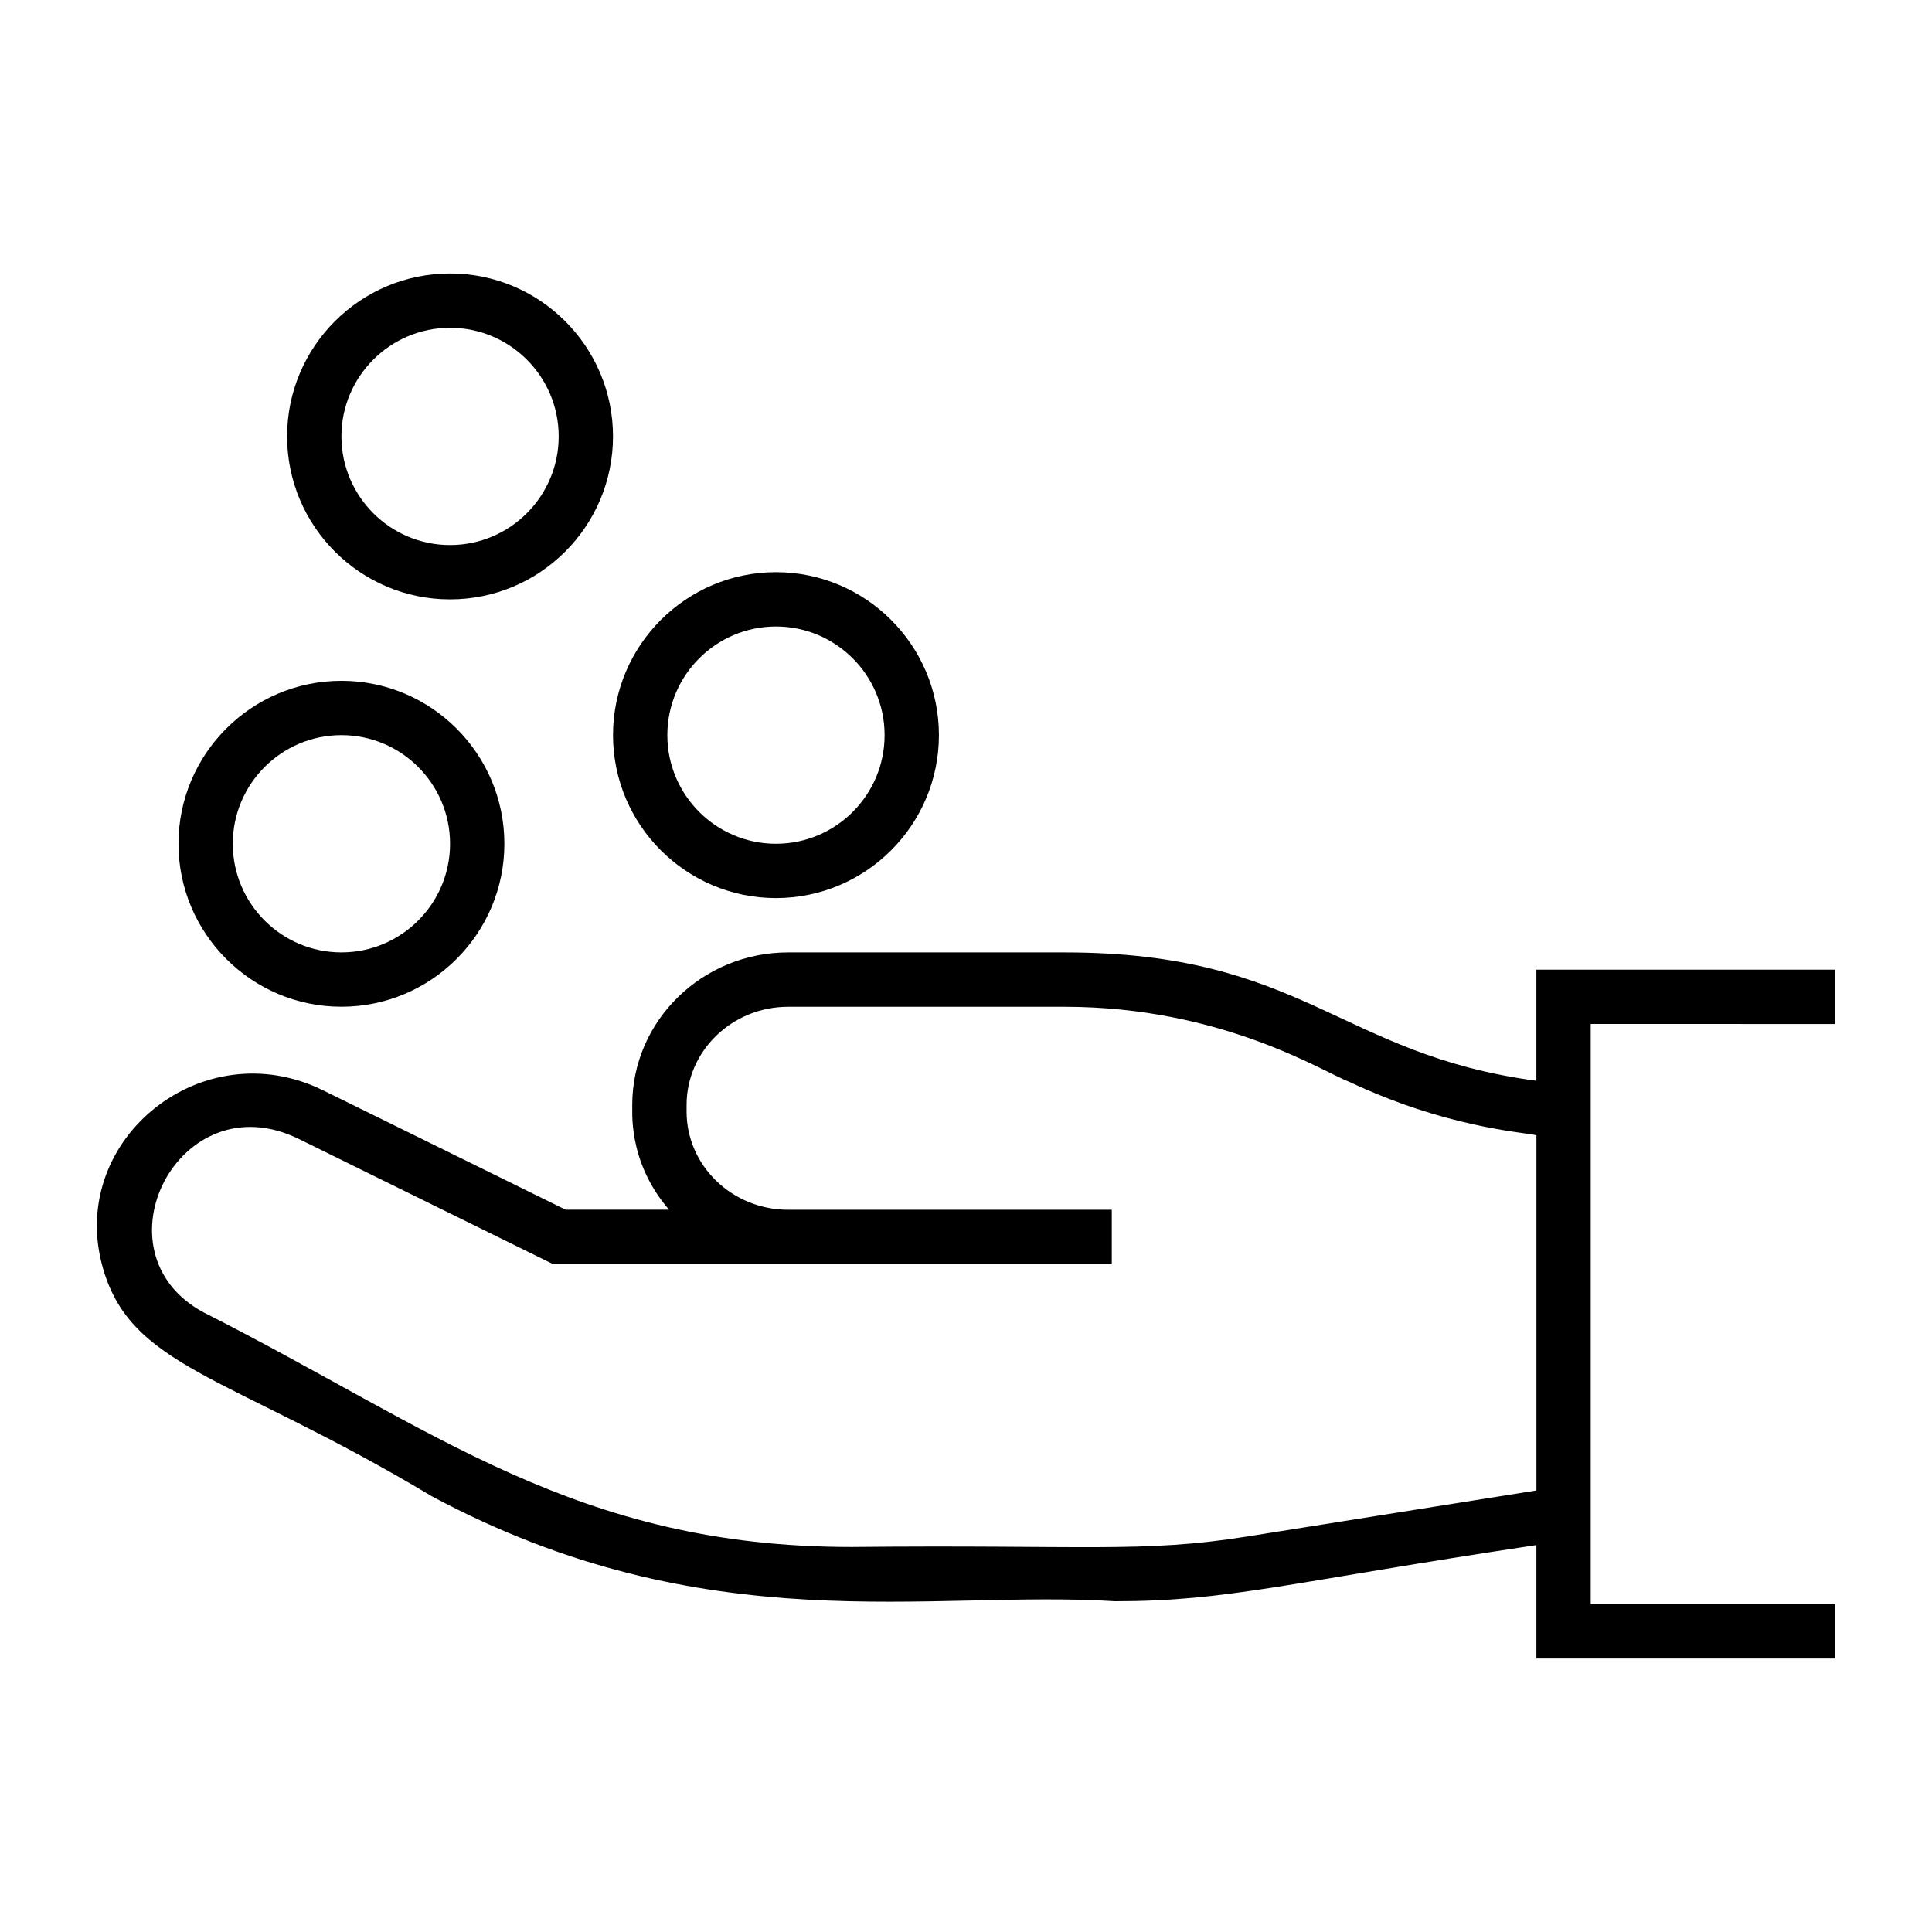
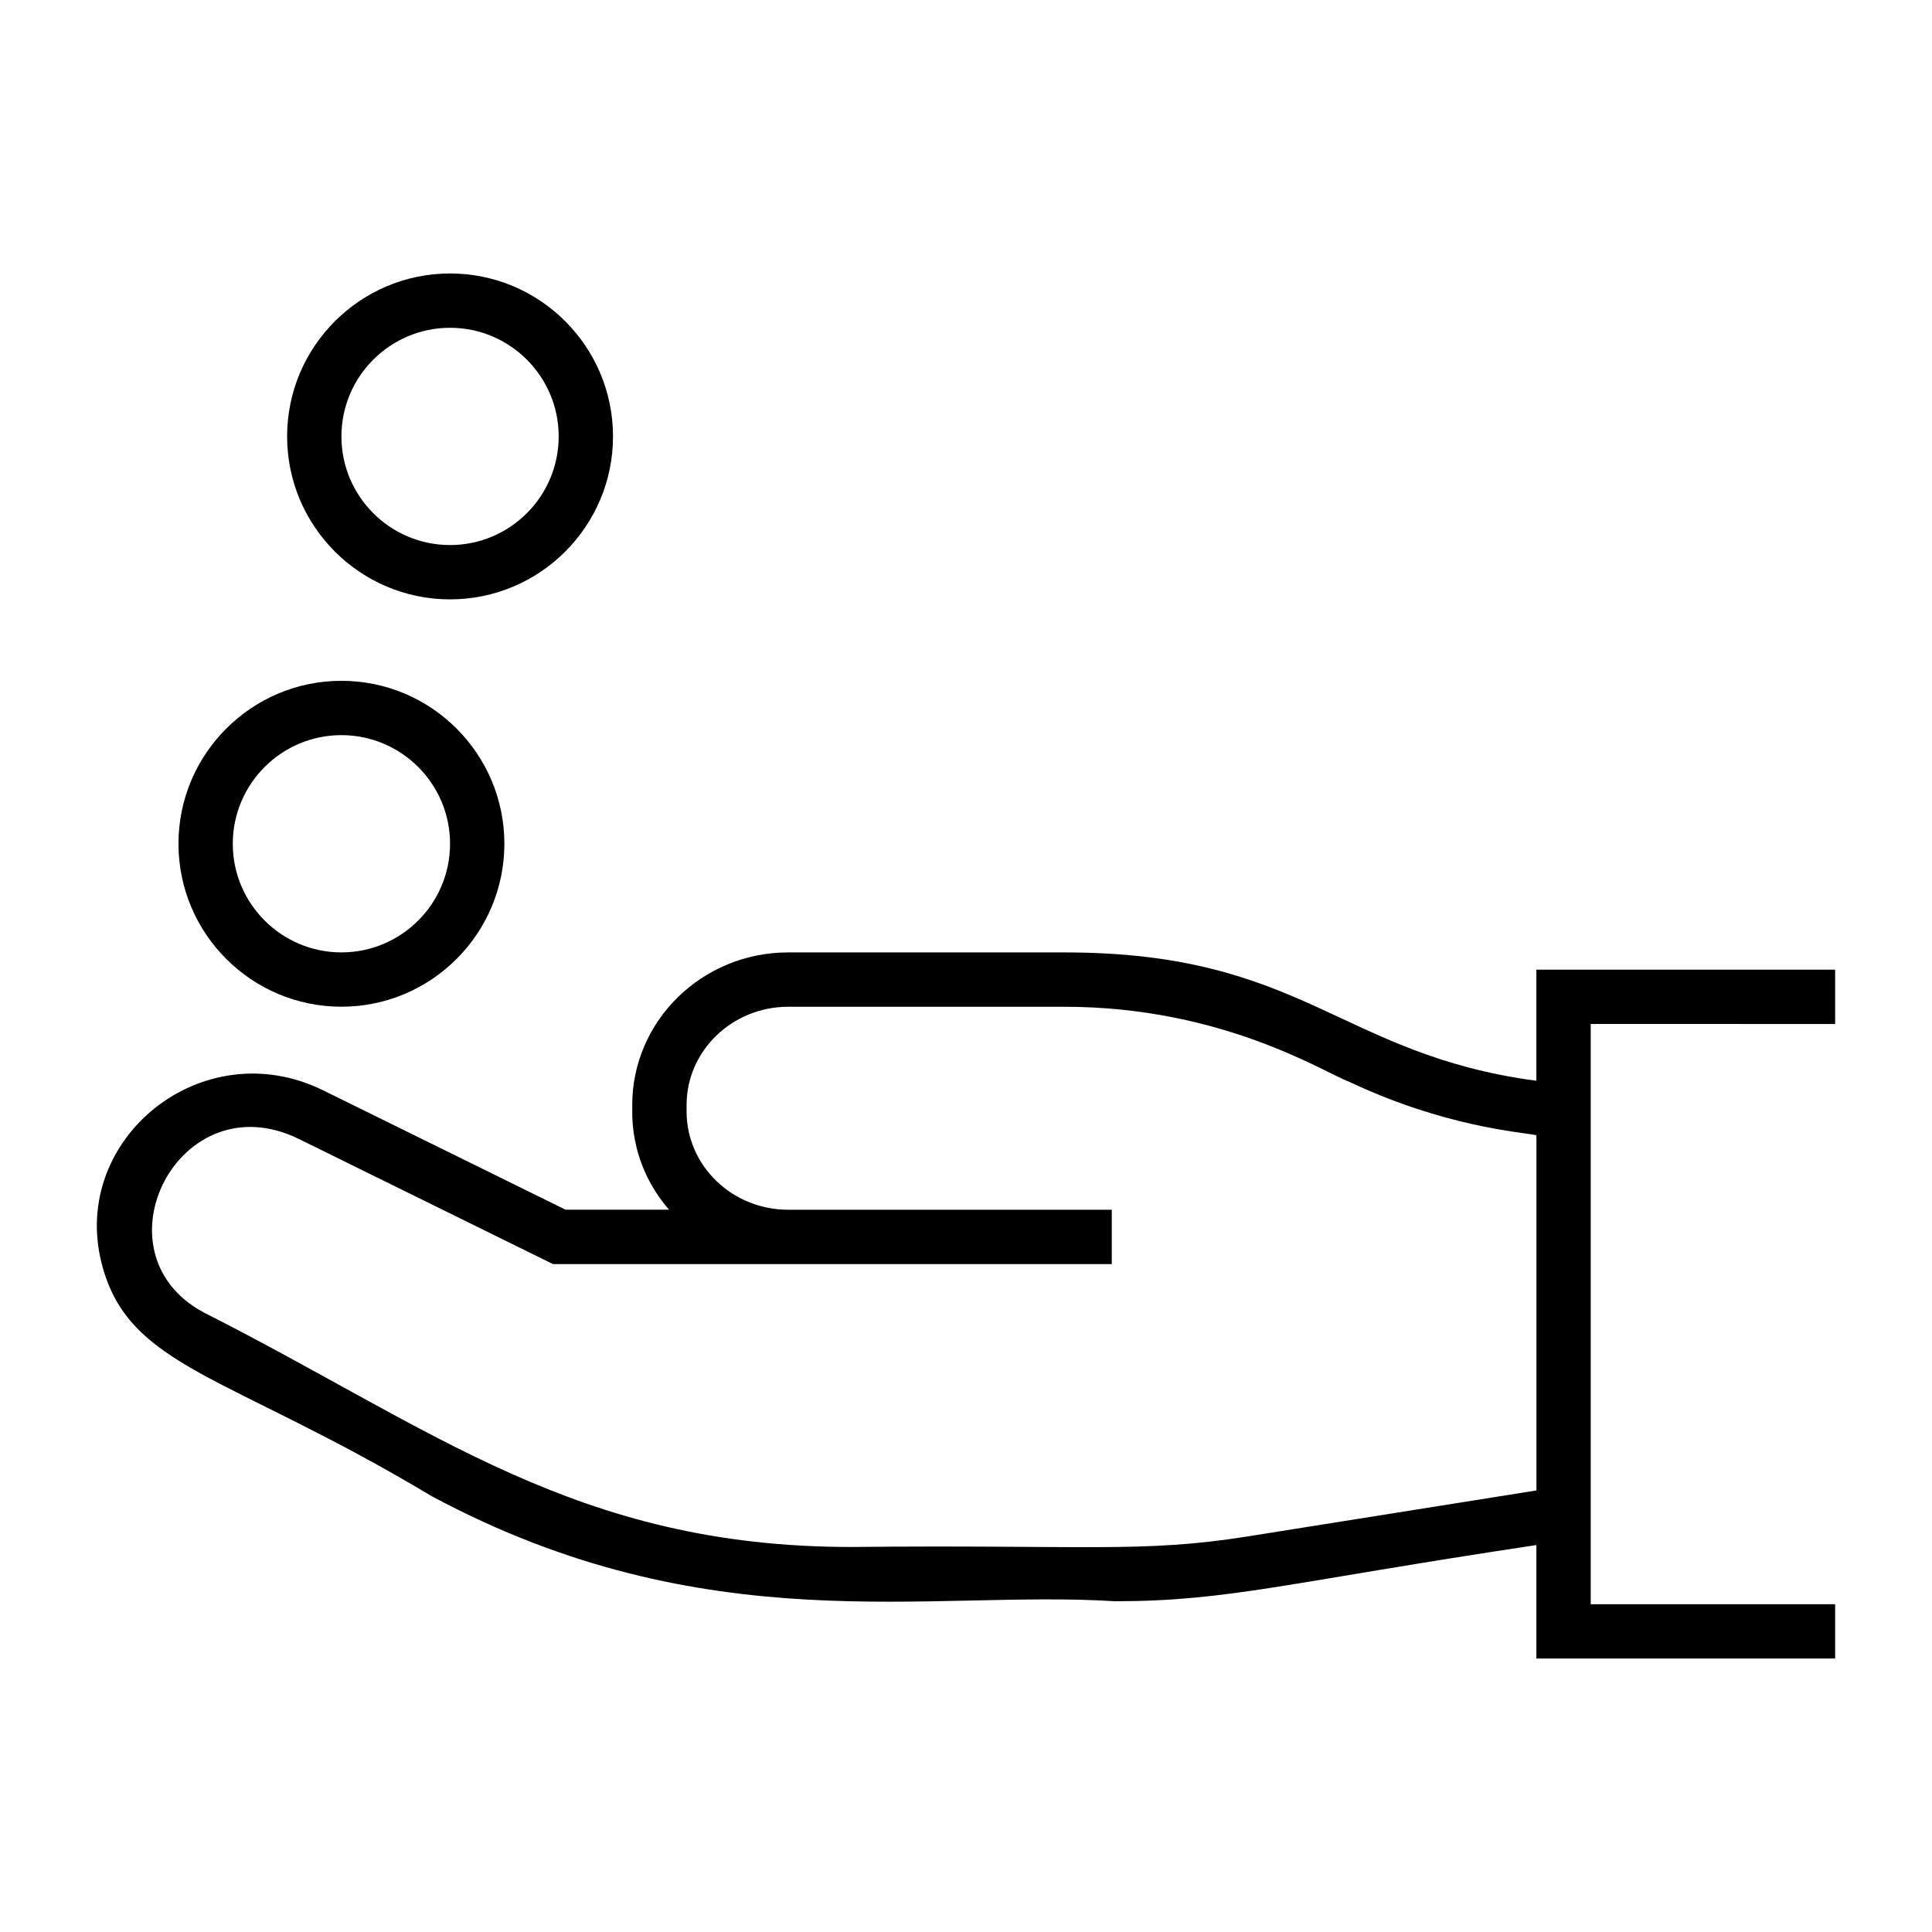
<svg xmlns="http://www.w3.org/2000/svg" fill="#000000" width="800px" height="800px" version="1.1" viewBox="144 144 512 512">
  <g>
    <path d="m630.33 415.37v-14.395h-79.172v29.441c-52.25-6.961-61.59-34.016-125.06-34.016h-73.23c-22.781 0-41.316 18.129-41.316 40.414 0.168 0.945-1.512 14.719 9.75 27.773h-27.406l-64.285-31.645c-31.855-15.676-67.145 12.727-58.664 45.902 7.109 27.797 33.332 29.211 87.484 61.676 72.902 39.062 131.95 24.699 181.05 27.828 30.18 0 45.887-5.012 111.68-14.891v30.07h79.172v-14.395h-64.777v-153.77zm-155.64 135.79c-28.016 4.484-43.262 2.18-105.05 2.805-72.949 0-110.55-31.227-171.66-62.156-29.664-15.902-6.488-61.582 25.27-45.945l67.293 33.129h148.09v-14.395h-85.758c-14.844 0-26.922-11.672-26.922-26.02v-1.754c0-14.348 12.078-26.02 26.922-26.02h73.23c41.852 0 68.746 17.395 75.43 19.871 25.383 11.961 45.094 13.254 49.633 14.172v94.137z" />
    <path d="m234.48 410.79c23.812 0 43.184-19.371 43.184-43.184s-19.371-43.184-43.184-43.184-43.184 19.371-43.184 43.184 19.371 43.184 43.184 43.184zm0-71.973c15.875 0 28.789 12.914 28.789 28.789s-12.914 28.789-28.789 28.789-28.789-12.914-28.789-28.789c0-15.871 12.914-28.789 28.789-28.789z" />
-     <path d="m349.64 382c23.812 0 43.184-19.371 43.184-43.184s-19.371-43.184-43.184-43.184-43.184 19.371-43.184 43.184 19.371 43.184 43.184 43.184zm0-71.973c15.875 0 28.789 12.914 28.789 28.789s-12.914 28.789-28.789 28.789-28.789-12.914-28.789-28.789c0-15.871 12.914-28.789 28.789-28.789z" />
-     <path d="m263.27 302.84c23.812 0 43.184-19.371 43.184-43.184s-19.371-43.184-43.184-43.184-43.184 19.371-43.184 43.184 19.371 43.184 43.184 43.184zm0-71.973c15.875 0 28.789 12.914 28.789 28.789s-12.914 28.789-28.789 28.789-28.789-12.914-28.789-28.789 12.914-28.789 28.789-28.789z" />
+     <path d="m263.27 302.84c23.812 0 43.184-19.371 43.184-43.184s-19.371-43.184-43.184-43.184-43.184 19.371-43.184 43.184 19.371 43.184 43.184 43.184zm0-71.973c15.875 0 28.789 12.914 28.789 28.789s-12.914 28.789-28.789 28.789-28.789-12.914-28.789-28.789 12.914-28.789 28.789-28.789" />
  </g>
</svg>